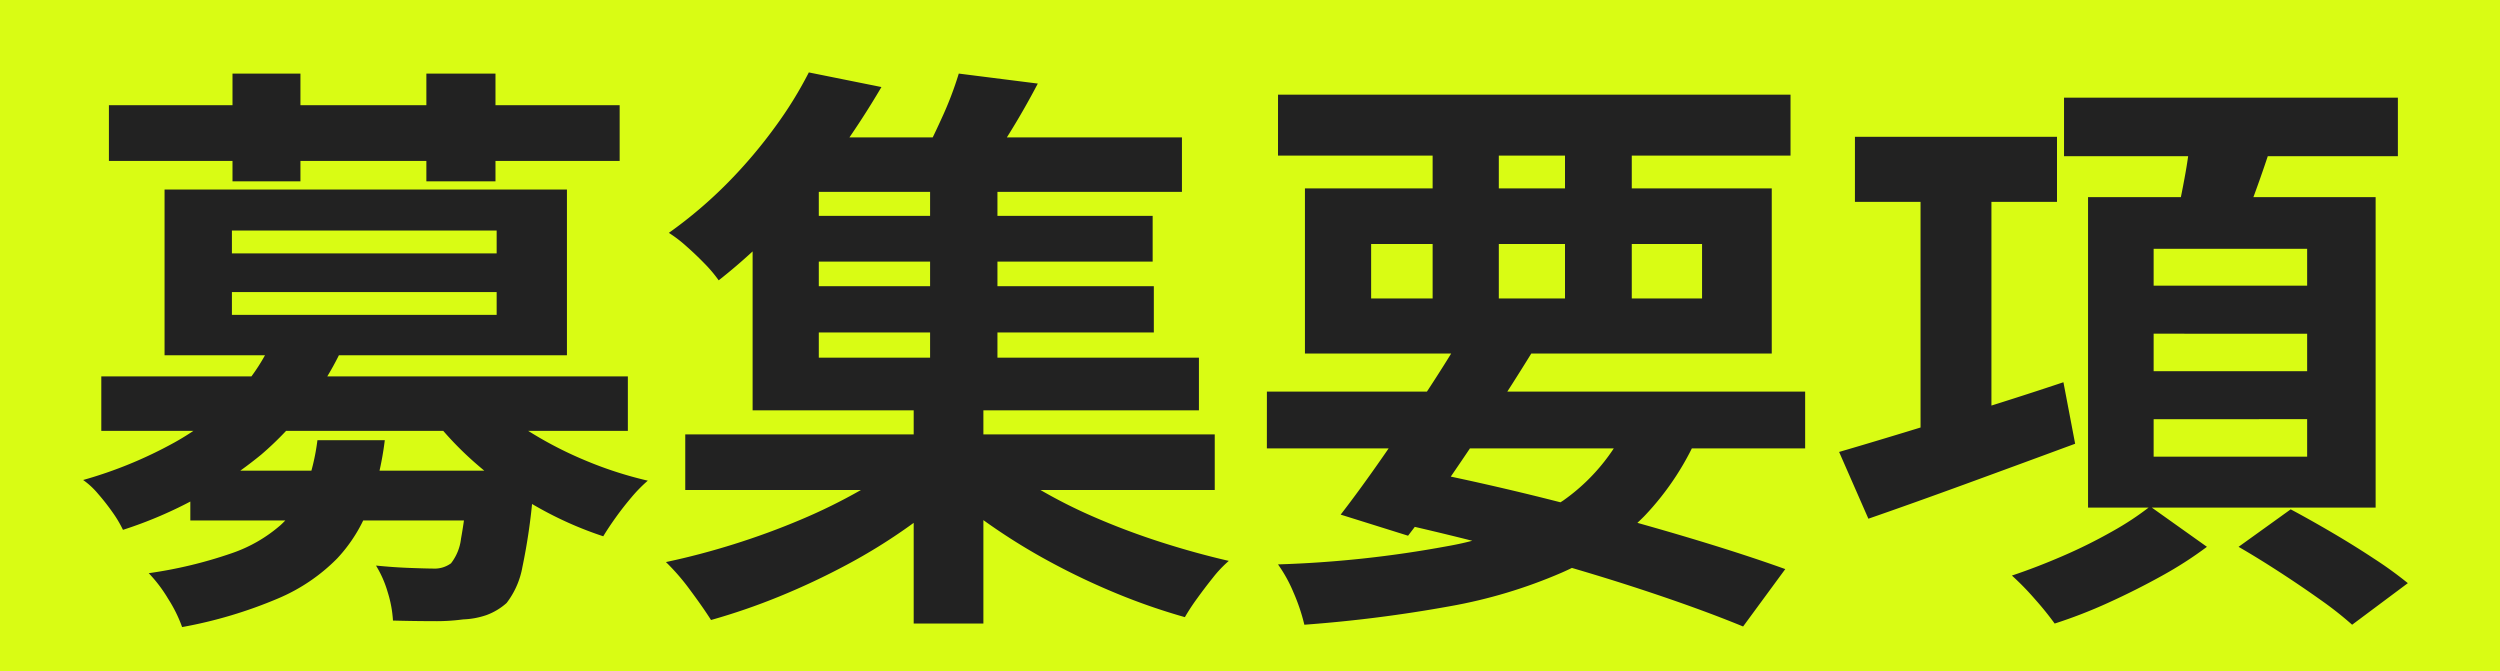
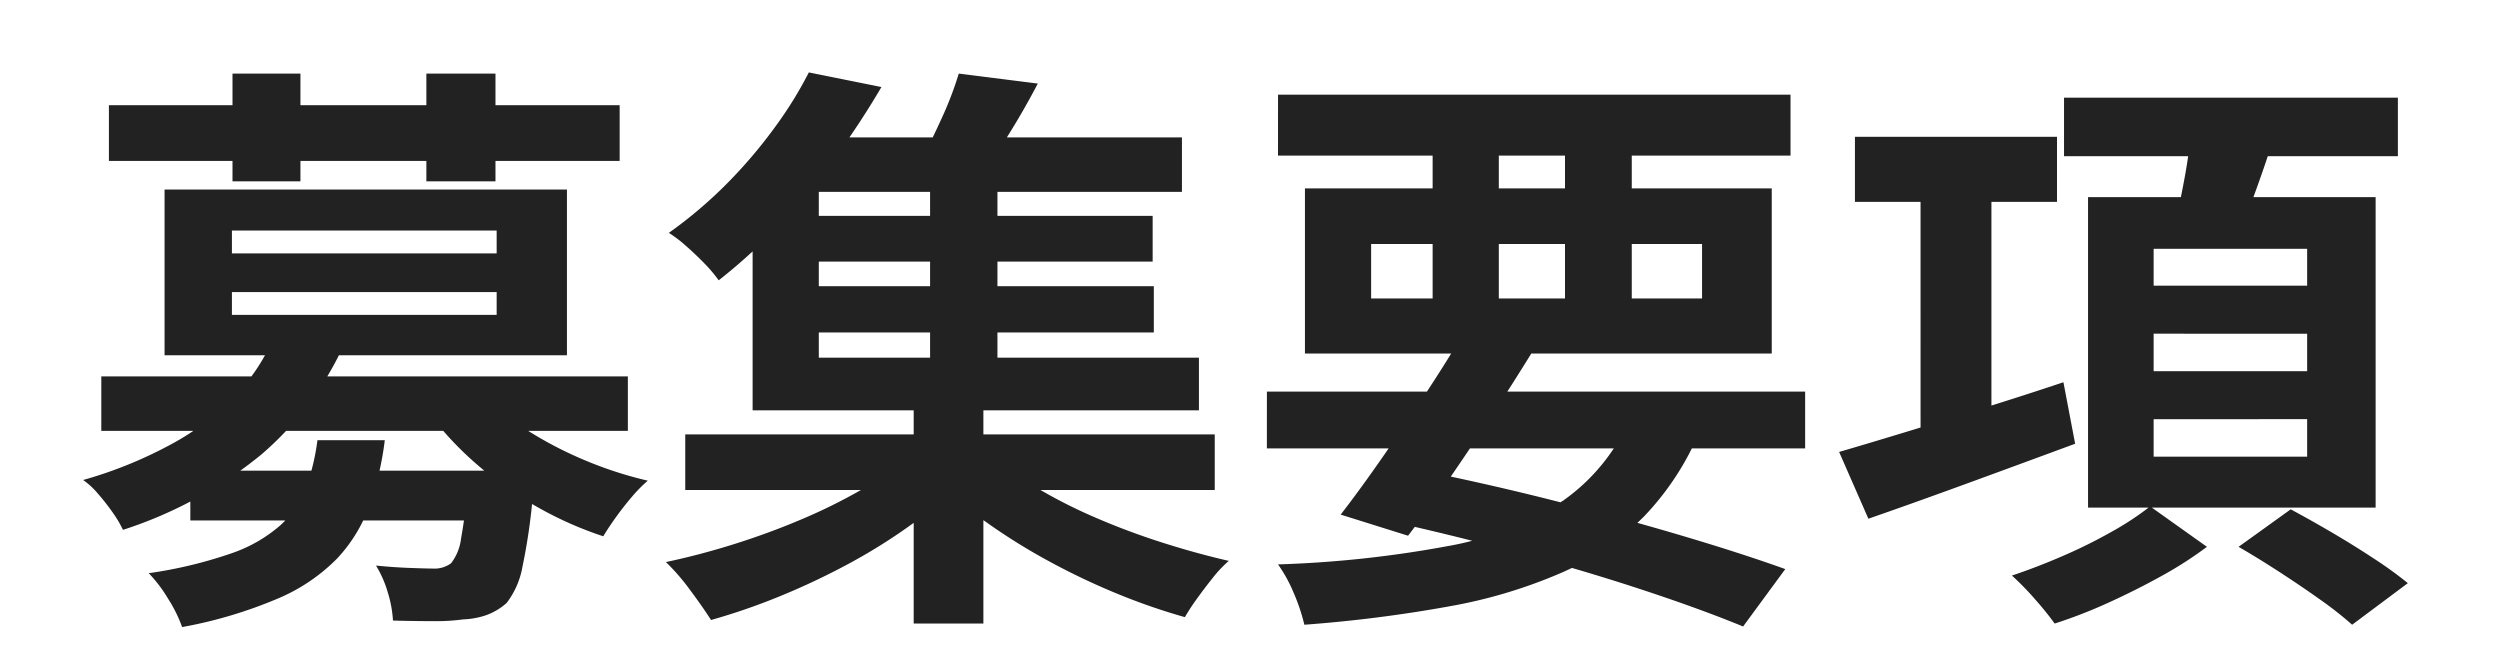
<svg xmlns="http://www.w3.org/2000/svg" width="175" height="47" viewBox="0 0 175 47">
  <g id="title_boshu" transform="translate(1897 -4024)">
-     <rect id="長方形_402" data-name="長方形 402" width="175" height="47" transform="translate(-1897 4024)" fill="#d9fc14" />
    <path id="パス_313" data-name="パス 313" d="M8.323-7.052H29.479v3.485H8.323Zm-6.232-6.6H38.95V-9.84H2.091Zm11.972-2.5,4.8.738a22.344,22.344,0,0,1-5.576,7.236A29.571,29.571,0,0,1,3.608-2.911a8.147,8.147,0,0,0-.717-1.21A15.435,15.435,0,0,0,1.865-5.432,5.46,5.46,0,0,0,.82-6.4,29.969,29.969,0,0,0,7.2-9.02a18,18,0,0,0,4.325-3.342A13.772,13.772,0,0,0,14.063-16.154ZM28.9-12.382A13.812,13.812,0,0,0,31.877-9.9a26.849,26.849,0,0,0,4,2.091,27.093,27.093,0,0,0,4.469,1.456,10.045,10.045,0,0,0-1.128,1.148q-.595.7-1.107,1.415T37.228-2.46a25.5,25.5,0,0,1-4.653-2.07,25.539,25.539,0,0,1-4.182-2.952,23.251,23.251,0,0,1-3.3-3.505Zm-1.148,5.33H32.39l-.021.615q-.021.615-.062,1.025a41.537,41.537,0,0,1-.738,5.1,5.8,5.8,0,0,1-1.107,2.521,4.369,4.369,0,0,1-1.394.841,5.552,5.552,0,0,1-1.64.307,14.033,14.033,0,0,1-2.091.123q-1.312,0-2.829-.041a8.233,8.233,0,0,0-.369-1.988A7.594,7.594,0,0,0,21.32-.41q1.23.123,2.337.164T25.3-.2a1.956,1.956,0,0,0,1.271-.369,3.444,3.444,0,0,0,.7-1.722,34.111,34.111,0,0,0,.492-4.223ZM17.22-9.184h4.715a21.335,21.335,0,0,1-1.087,4.612A10.7,10.7,0,0,1,18.594-.9a12.8,12.8,0,0,1-4.121,2.788A31.551,31.551,0,0,1,7.749,3.895a9.816,9.816,0,0,0-.984-1.988A9.884,9.884,0,0,0,5.412.123a30.939,30.939,0,0,0,5.8-1.394,10.221,10.221,0,0,0,3.424-1.968A6.857,6.857,0,0,0,16.42-5.863,15.162,15.162,0,0,0,17.22-9.184ZM2.624-32.636H38.376v3.9H2.624Zm8.651-2.214h4.756v7.544H11.275Zm13.571,0h4.838v7.544H24.846ZM11.234-19.557v1.6H29.766v-1.6Zm0-4.305v1.6H29.766v-1.6Zm-4.715-2.87H34.686v11.6H6.519ZM42.968-9.594H80.032V-5.7H42.968ZM50.84-24.887H75.686v3.2H50.84Zm0,4.92H75.768v3.239H50.84Zm-.984-10.414h27.88v3.813H49.856Zm10.25,2.419h4.715v14.391H60.106ZM58.958-12.218h4.879V3.649H58.958Zm-.41,4.223,3.69,1.845A31.176,31.176,0,0,1,58.65-3.178,39.275,39.275,0,0,1,54.284-.472a50.043,50.043,0,0,1-4.756,2.235A44.681,44.681,0,0,1,44.772,3.4Q44.2,2.5,43.3,1.291A15.31,15.31,0,0,0,41.615-.656q2.337-.492,4.756-1.251t4.694-1.722a38.82,38.82,0,0,0,4.2-2.07A20.216,20.216,0,0,0,58.548-7.995Zm5.863-.123a21.446,21.446,0,0,0,3.219,2.3,35.833,35.833,0,0,0,4.1,2.071q2.235.963,4.612,1.722T81.016-.738A8.418,8.418,0,0,0,79.909.431q-.574.717-1.107,1.456A15.038,15.038,0,0,0,77.941,3.2a43.354,43.354,0,0,1-4.736-1.64A48.672,48.672,0,0,1,68.532-.656,42.71,42.71,0,0,1,64.247-3.3a31.979,31.979,0,0,1-3.608-2.931Zm-2.3-26.732,5.535.7q-.943,1.8-1.989,3.485t-1.906,2.829l-4.346-.82q.738-1.353,1.517-3.075A24.335,24.335,0,0,0,62.115-34.85Zm-10.5-.082L56.7-33.907q-1.394,2.378-3.075,4.715A49.68,49.68,0,0,1,49.9-24.62a39.182,39.182,0,0,1-4.592,4.243,9.511,9.511,0,0,0-.984-1.168q-.615-.635-1.292-1.23A9.2,9.2,0,0,0,41.82-23.7a31.062,31.062,0,0,0,4.161-3.546,34.2,34.2,0,0,0,3.3-3.9A27.774,27.774,0,0,0,51.619-34.932ZM47.683-27.88h4.633v12.915H78.925v3.69H47.683Zm36,15.293H121.36V-8.61H83.681Zm.779-20.787h35.875v4.264H84.46Zm12.915,16.81,4.838,1.271q-1.312,2.132-2.849,4.469t-3.034,4.51q-1.5,2.173-2.768,3.813L88.847-3.977q1.271-1.64,2.788-3.813t3.034-4.469Q96.186-14.555,97.375-16.564Zm11.89,5.453,4.756,1.189a19.409,19.409,0,0,1-3.936,6.068,18.712,18.712,0,0,1-5.76,3.936A35.016,35.016,0,0,1,96.473,2.44,96.778,96.778,0,0,1,86.305,3.731a13.267,13.267,0,0,0-.758-2.255A10,10,0,0,0,84.46-.492,78.166,78.166,0,0,0,96.288-1.763a21.582,21.582,0,0,0,8.139-3.2A13.652,13.652,0,0,0,109.265-11.111ZM91.676-3.649l2.46-3.485q4.756.943,9.533,2.152t9,2.46q4.223,1.251,7.3,2.358l-2.952,4.018q-2.993-1.23-7.032-2.562t-8.733-2.6Q96.555-2.583,91.676-3.649Zm3.608-28.085h4.633v14.022H95.284Zm9.266,0h4.674v14.022H104.55ZM90.979-22.919v3.813h23.165v-3.813Zm-4.633-3.895h32.677v11.562H86.346Zm38.5-3.608H138.99v4.551H124.845Zm4.592,2.665H134.4V-8.364h-4.961Zm-5.7,19.393q1.968-.574,4.53-1.353t5.453-1.681q2.891-.9,5.719-1.845l.82,4.305q-3.772,1.394-7.585,2.788t-6.888,2.46Zm15.744-24.8h23.37v4.1h-23.37Zm6.273,16.523v2.624H156.5v-2.624Zm0,5.986v2.624H156.5V-10.66Zm0-11.931v2.583H156.5v-2.583ZM141.163-26.2h20.131v21.73H141.163Zm7.216-4.715,5.74.7q-.615,1.927-1.292,3.772t-1.251,3.157l-4.387-.779q.369-1.517.717-3.4A33.7,33.7,0,0,0,148.379-30.914Zm-2.87,26.363,3.977,2.829a26.939,26.939,0,0,1-3.157,2.03q-1.8,1-3.751,1.886a34.481,34.481,0,0,1-3.751,1.456,21.5,21.5,0,0,0-1.374-1.7,19.043,19.043,0,0,0-1.619-1.66q1.722-.574,3.567-1.373a35.565,35.565,0,0,0,3.465-1.722A20.637,20.637,0,0,0,145.509-4.551ZM151.7-1.722l3.649-2.624q1.312.7,2.85,1.6T161.171-.9A27.5,27.5,0,0,1,163.549.82l-3.9,2.911a24.738,24.738,0,0,0-2.214-1.742q-1.353-.964-2.87-1.948T151.7-1.722Z" transform="translate(-1892 4064)" fill="#222" />
  </g>
</svg>